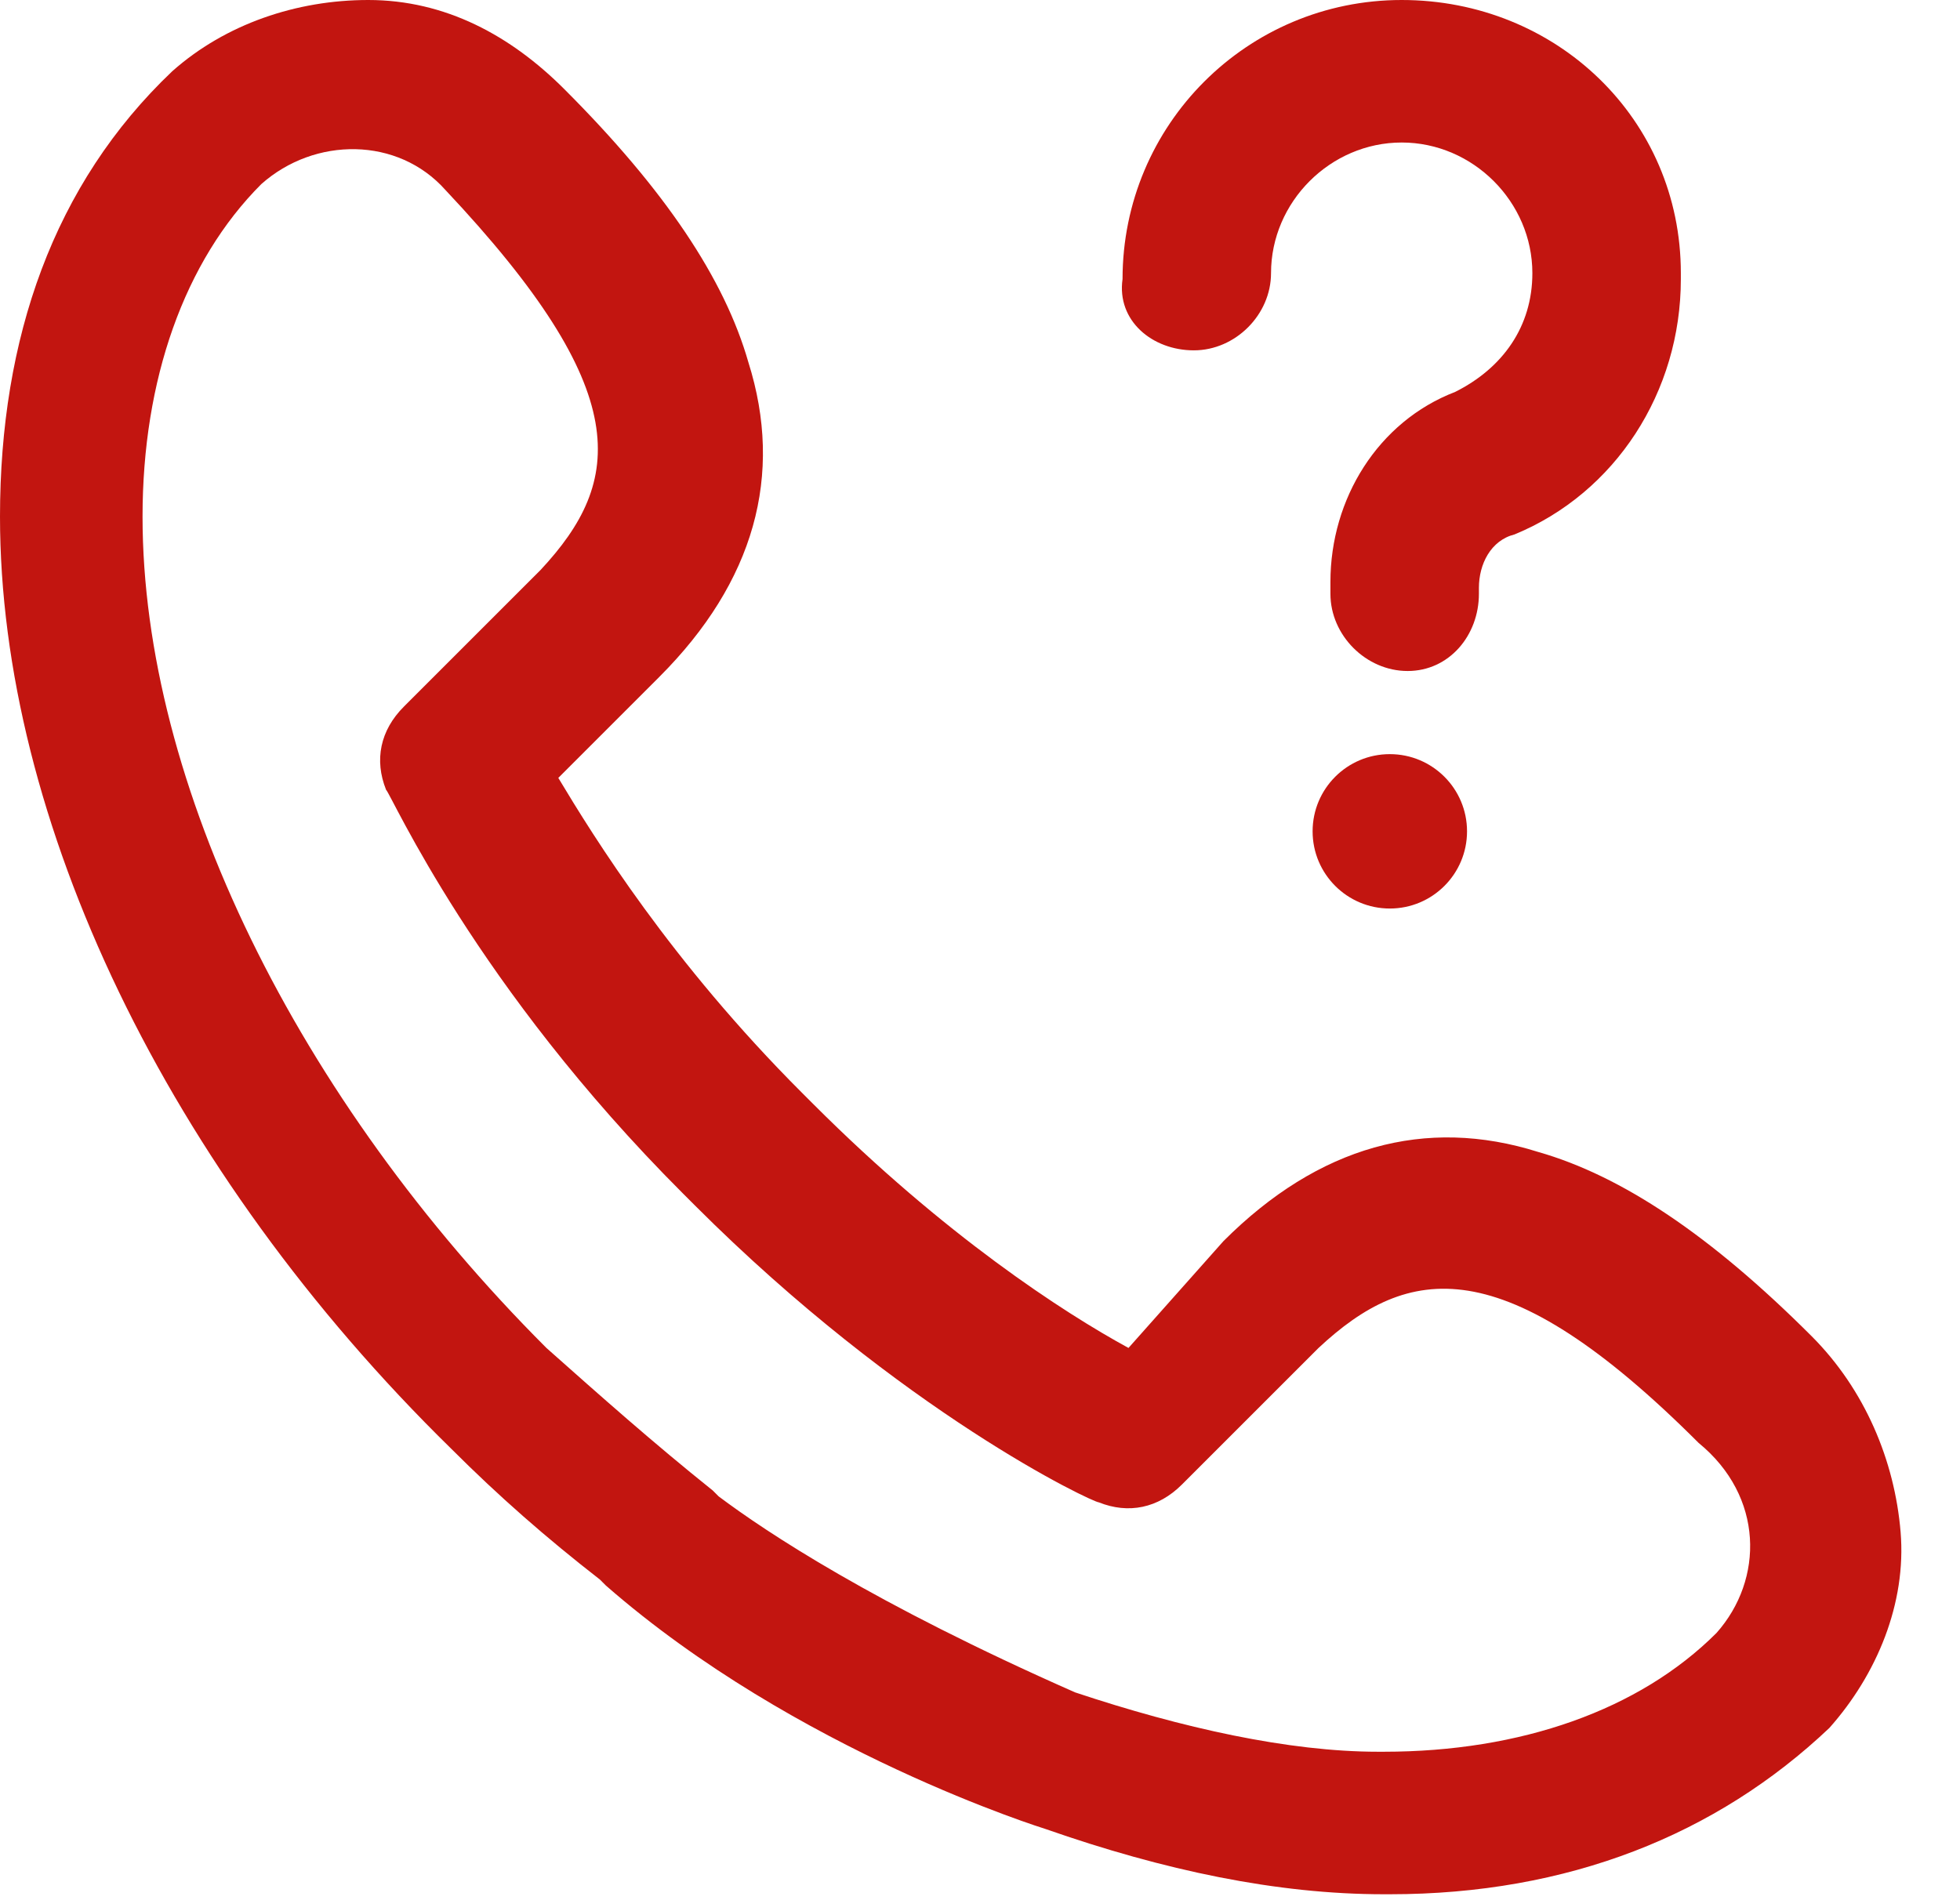
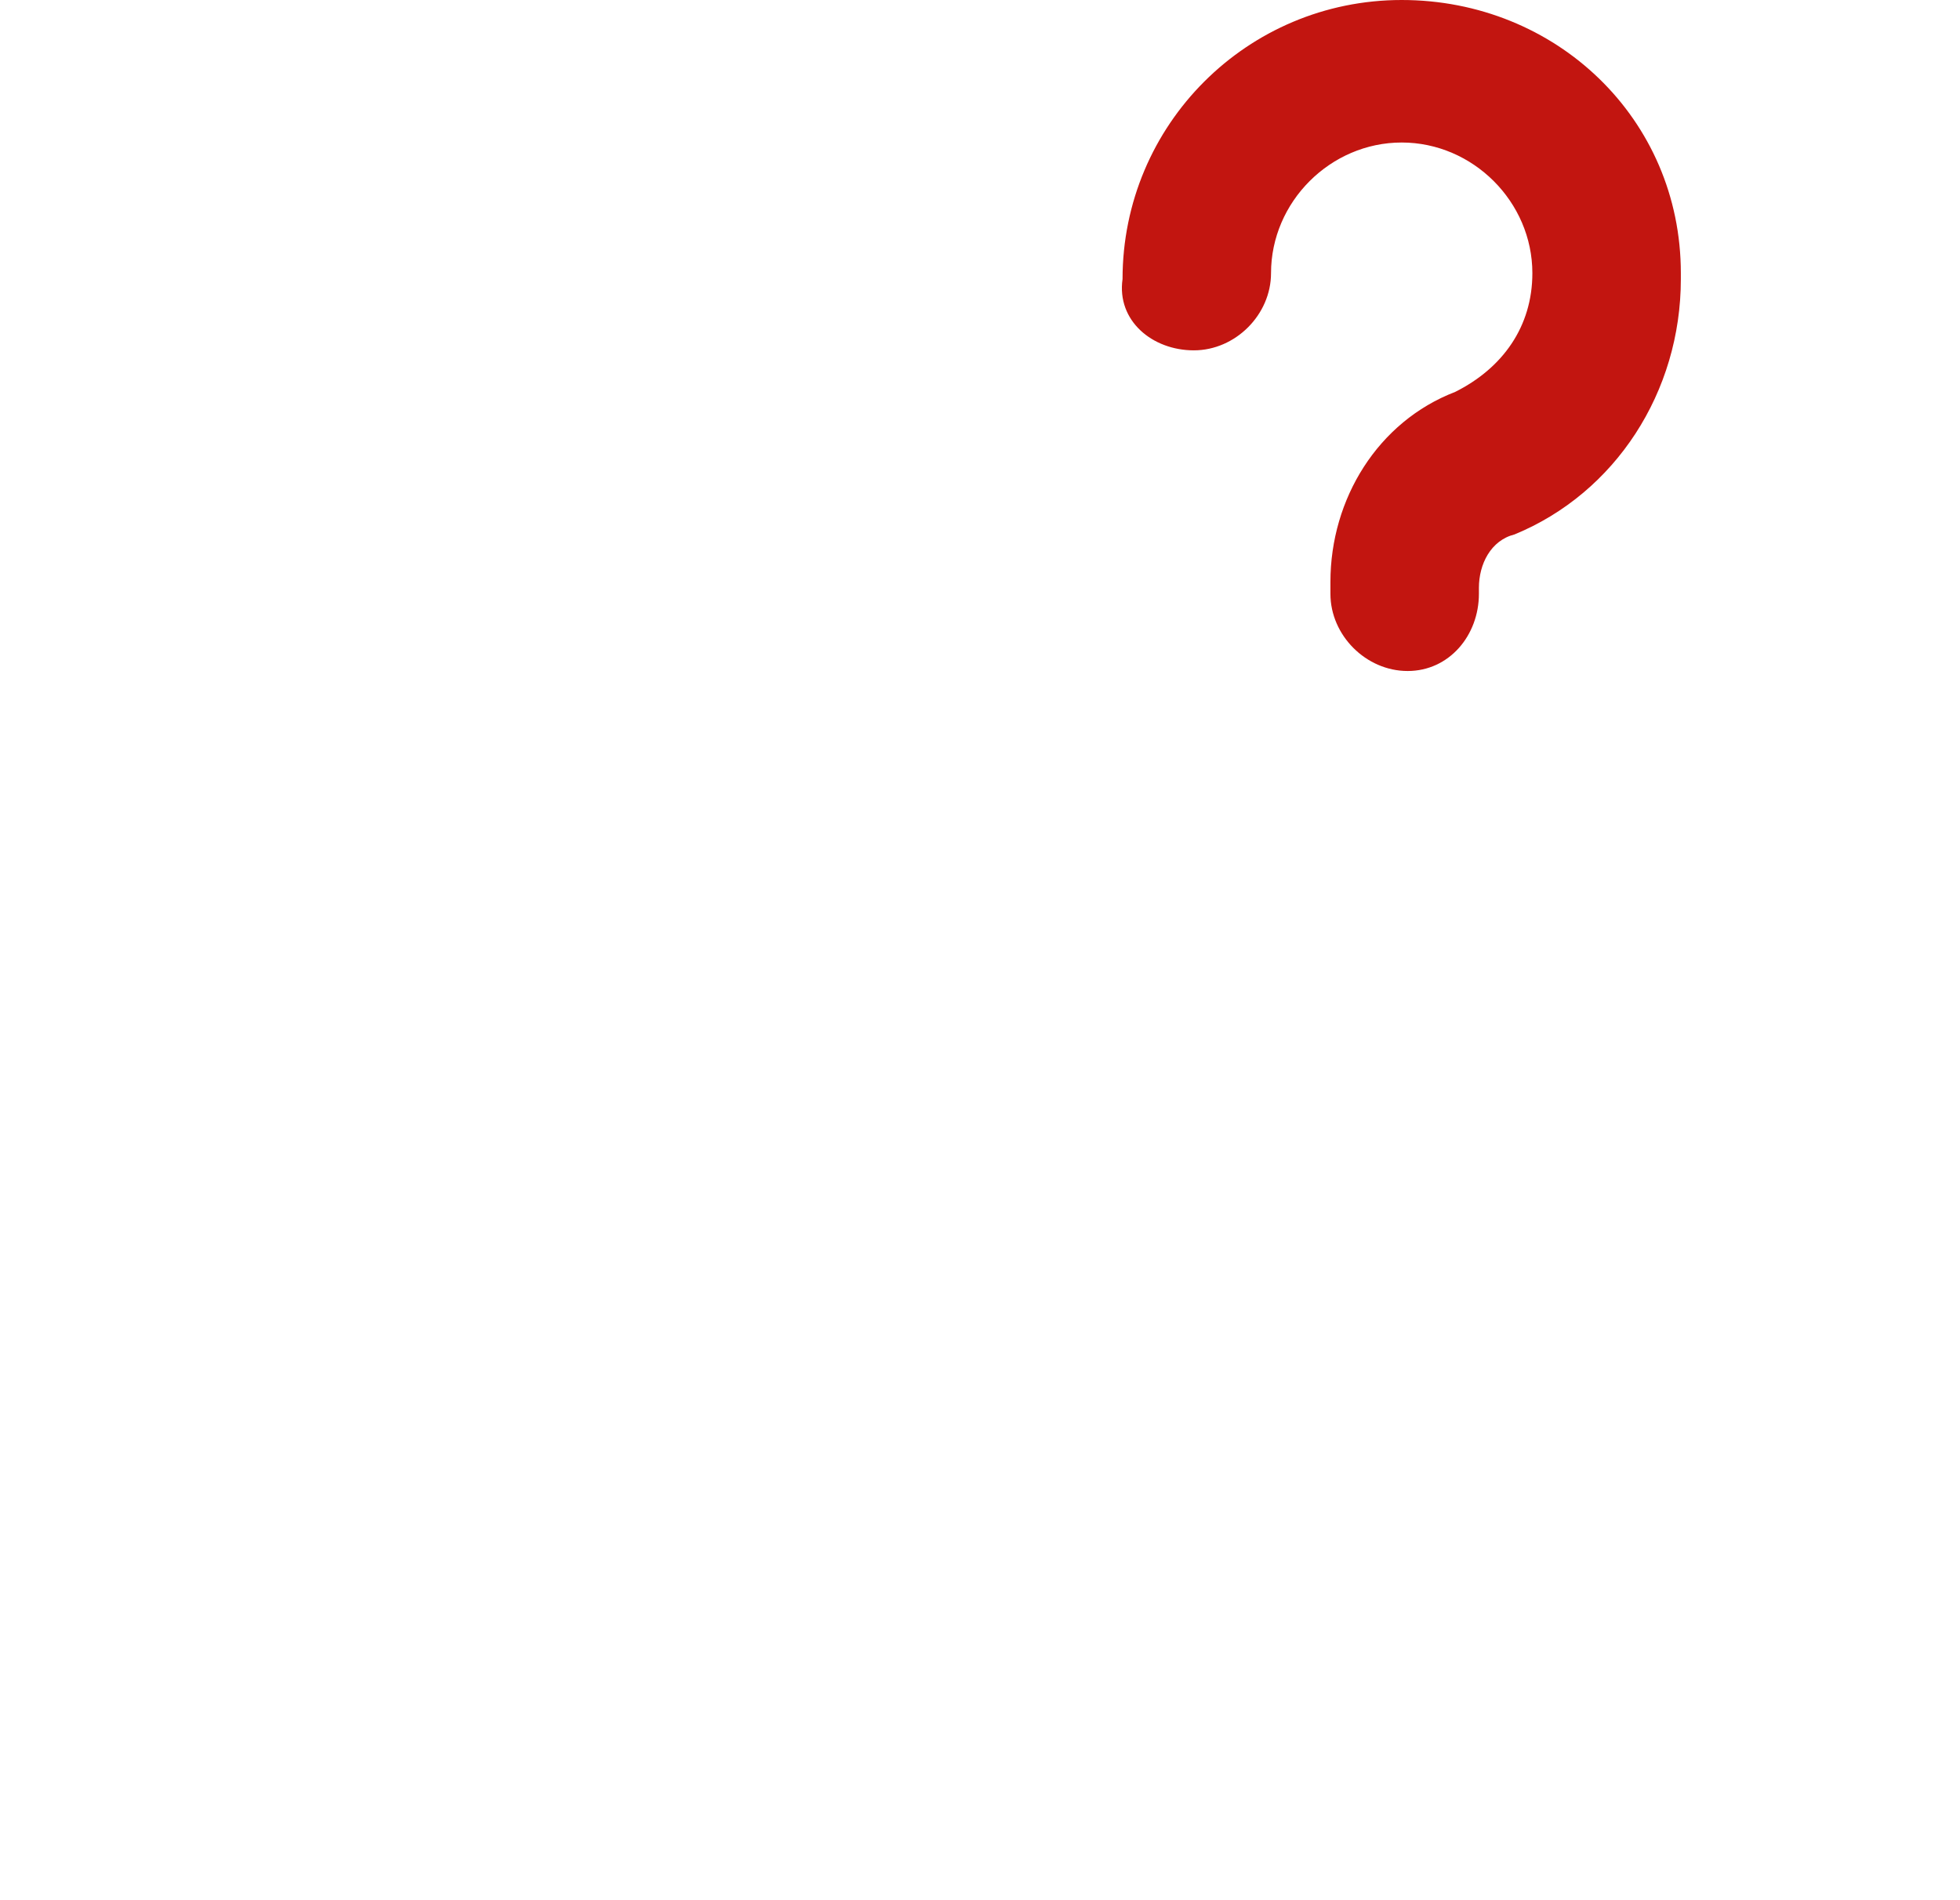
<svg xmlns="http://www.w3.org/2000/svg" width="33" height="32" viewBox="0 0 33 32" fill="none">
-   <path d="M30.5 22.5C28.8 20.8 27.3 19.8 25.9 19.4C24 18.8 22.2 19.3 20.6 20.9L19 22.7C17.9 22.1 15.9 20.8 13.7 18.6L13.5 18.4C11.3 16.2 10 14.1 9.4 13.1L11.1 11.4C12.7 9.8 13.2 8 12.6 6.1C12.2 4.7 11.2 3.2 9.5 1.5C8.6 0.6 7.5 0 6.2 0C5 0 3.8 0.4 2.9 1.2C0.9 3.1 0 5.7 0 8.7C0 13.8 2.8 19.7 7.6 24.4C8.4 25.2 9.2 25.9 10.1 26.6L10.2 26.7C13.4 29.5 17.6 30.8 17.6 30.8C19.6 31.5 21.5 31.9 23.3 31.9C23.3 31.9 23.3 31.9 23.4 31.9C26.4 31.9 28.9 30.9 30.8 29.1C31.6 28.2 32.1 27 32 25.8C31.9 24.6 31.4 23.4 30.5 22.5ZM28.9 27.5C27.6 28.8 25.6 29.5 23.3 29.5C23.3 29.5 23.3 29.5 23.2 29.5C21.7 29.5 19.9 29.1 18.1 28.5C14.7 27 12.9 25.8 12.1 25.2L12 25.1C11 24.3 10.1 23.5 9.2 22.7C5 18.5 2.4 13.2 2.4 8.7C2.4 6.4 3.1 4.4 4.4 3.1C5.3 2.3 6.7 2.3 7.5 3.2C10.7 6.6 10.5 8.1 9.1 9.6L6.8 11.9C6.4 12.3 6.3 12.8 6.5 13.3C6.6 13.4 8 16.6 11.5 20.1L11.7 20.3C15.2 23.8 18.4 25.3 18.5 25.3C19 25.5 19.5 25.4 19.9 25L22.2 22.7C23.7 21.3 25.3 21 28.6 24.3C29.7 25.2 29.7 26.6 28.9 27.5Z" fill="#C21510" />
  <path d="M20.1 5.9C20.8 5.9 21.4 5.3 21.4 4.6C21.4 3.4 22.4 2.4 23.6 2.4C24.8 2.4 25.8 3.4 25.8 4.6C25.8 5.5 25.3 6.2 24.5 6.6C23.2 7.1 22.4 8.4 22.4 9.8V10C22.4 10.7 23 11.3 23.7 11.3C24.4 11.3 24.9 10.7 24.9 10V9.9C24.9 9.5 25.1 9.1 25.5 9C27.2 8.3 28.3 6.6 28.3 4.7C28.3 4.7 28.3 4.7 28.3 4.6C28.3 2 26.2 0 23.6 0C21 0 18.9 2.1 18.9 4.7C18.8 5.4 19.4 5.9 20.1 5.9Z" fill="#C21510" />
-   <path d="M23.4 15.3C24.118 15.3 24.7 14.718 24.7 14C24.7 13.282 24.118 12.7 23.4 12.7C22.682 12.7 22.1 13.282 22.1 14C22.1 14.718 22.682 15.3 23.4 15.3Z" fill="#C21510" />
</svg>